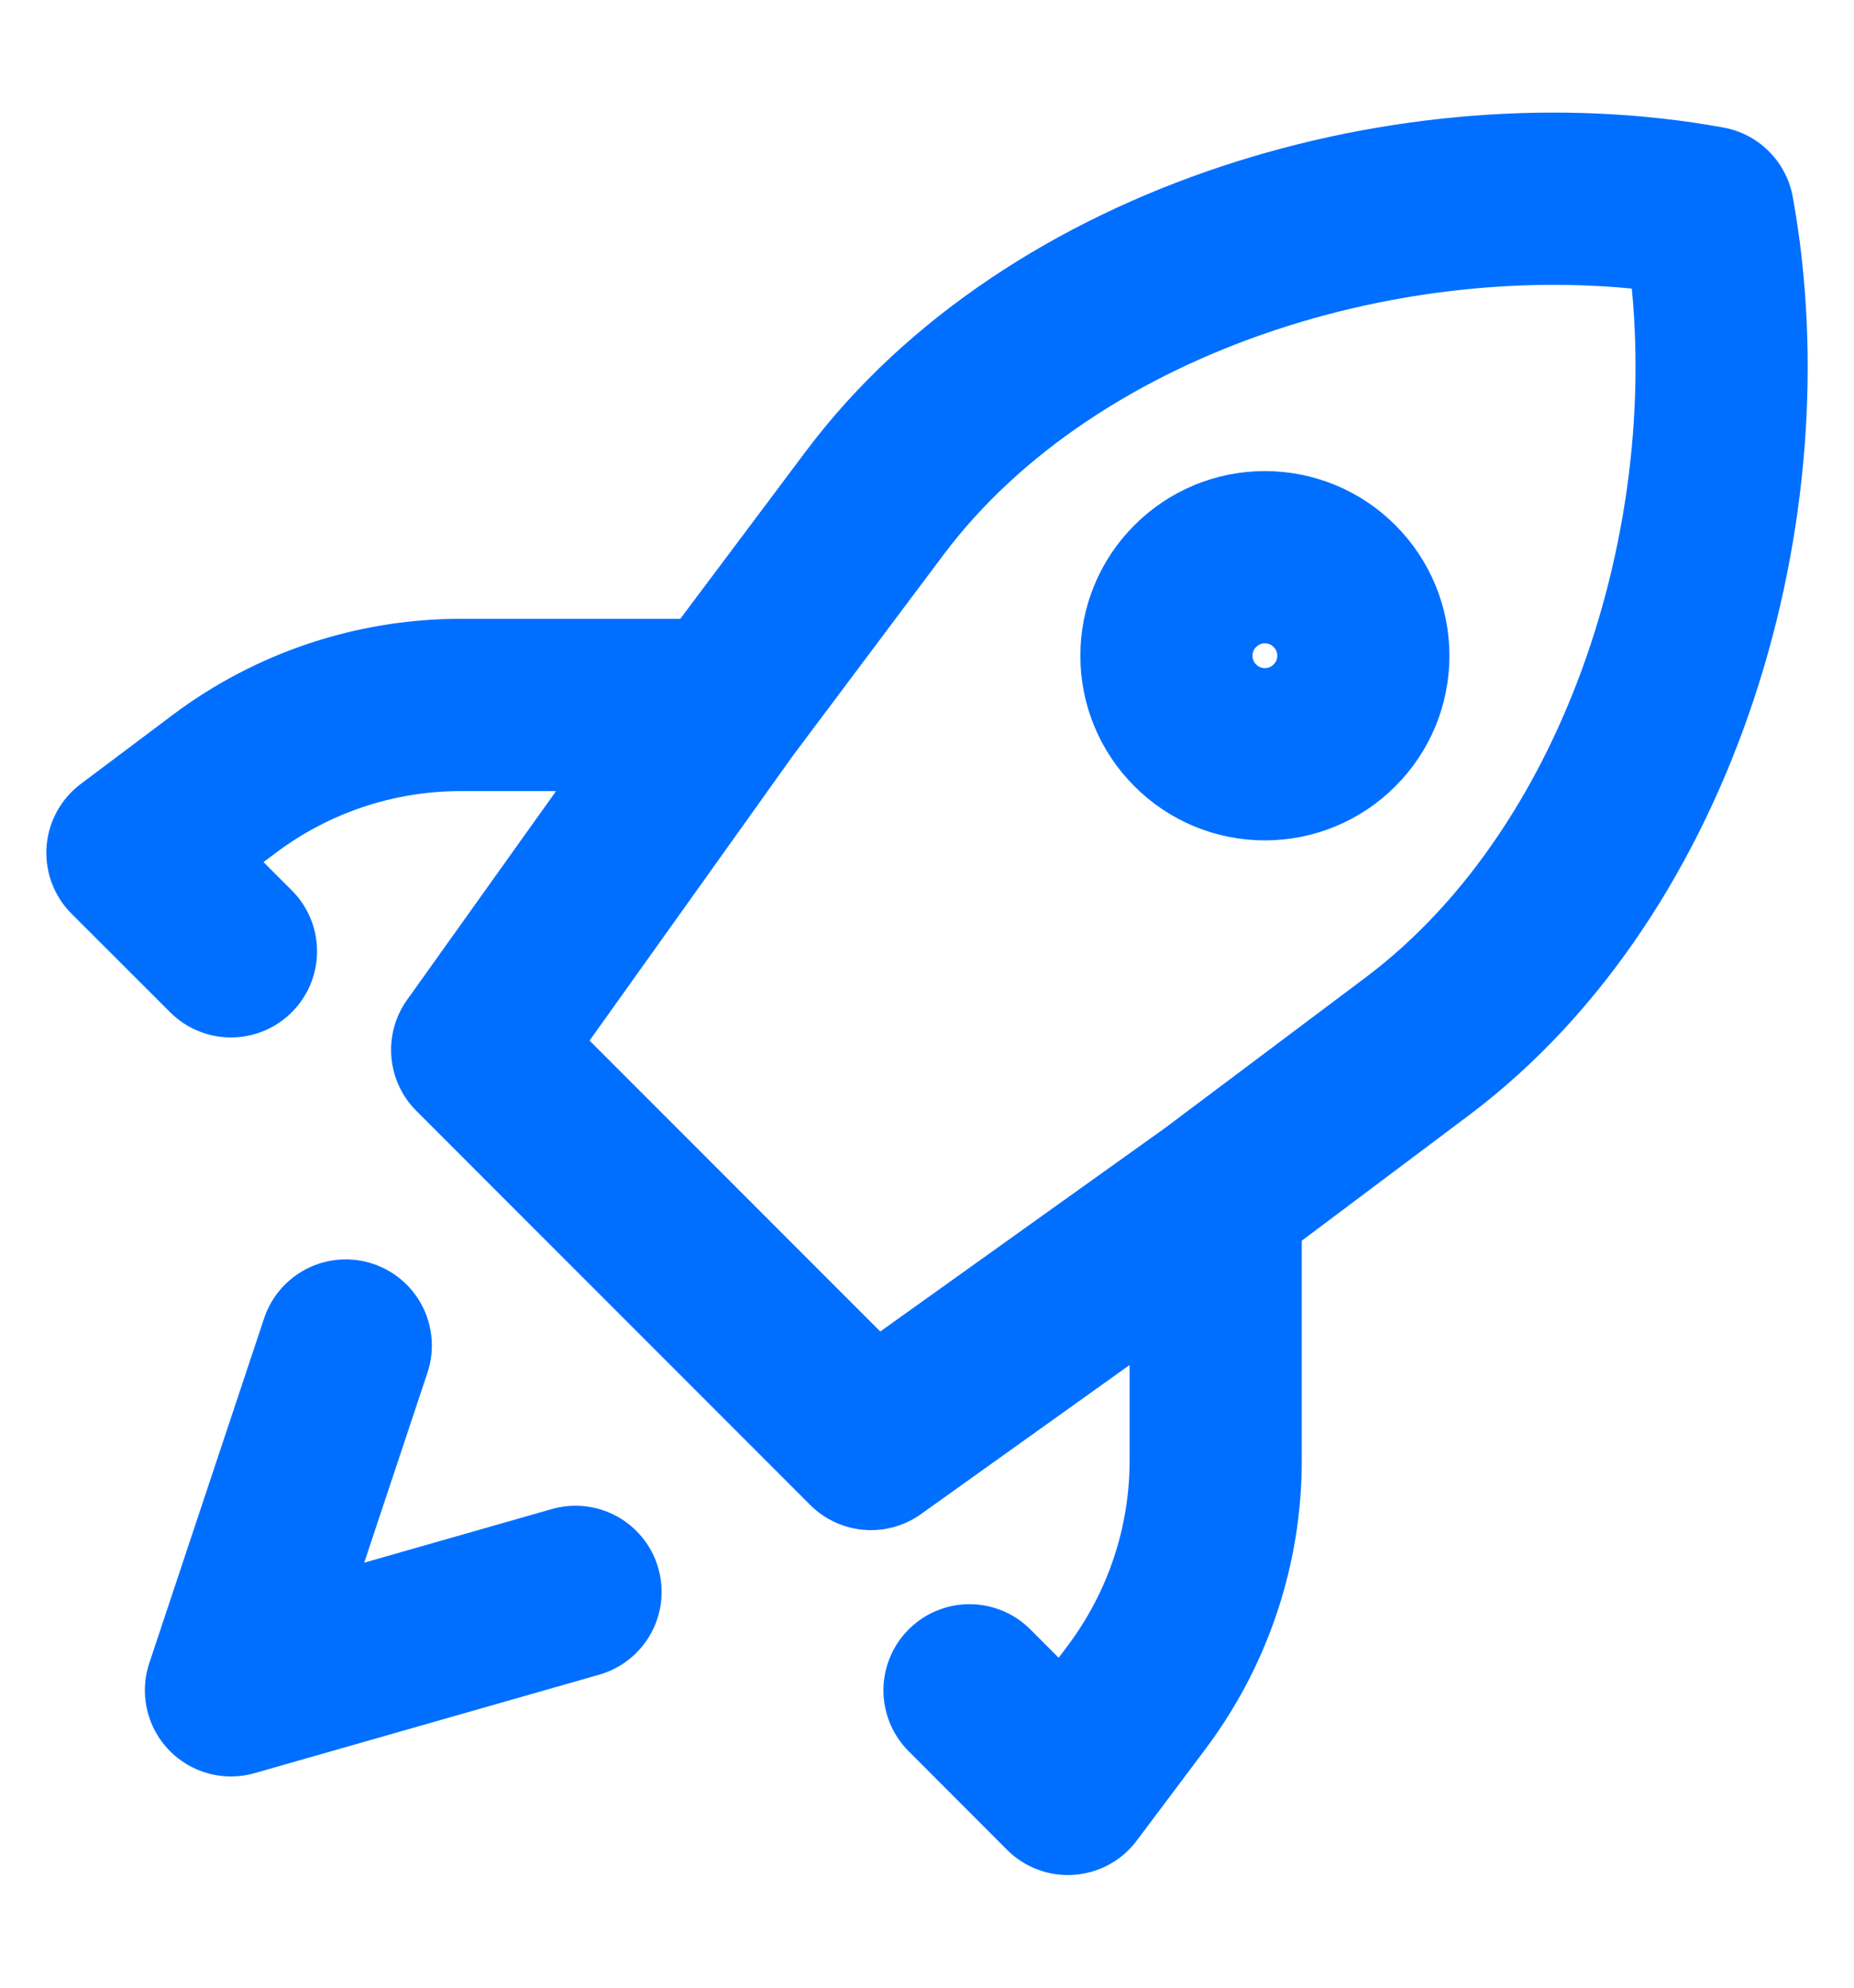
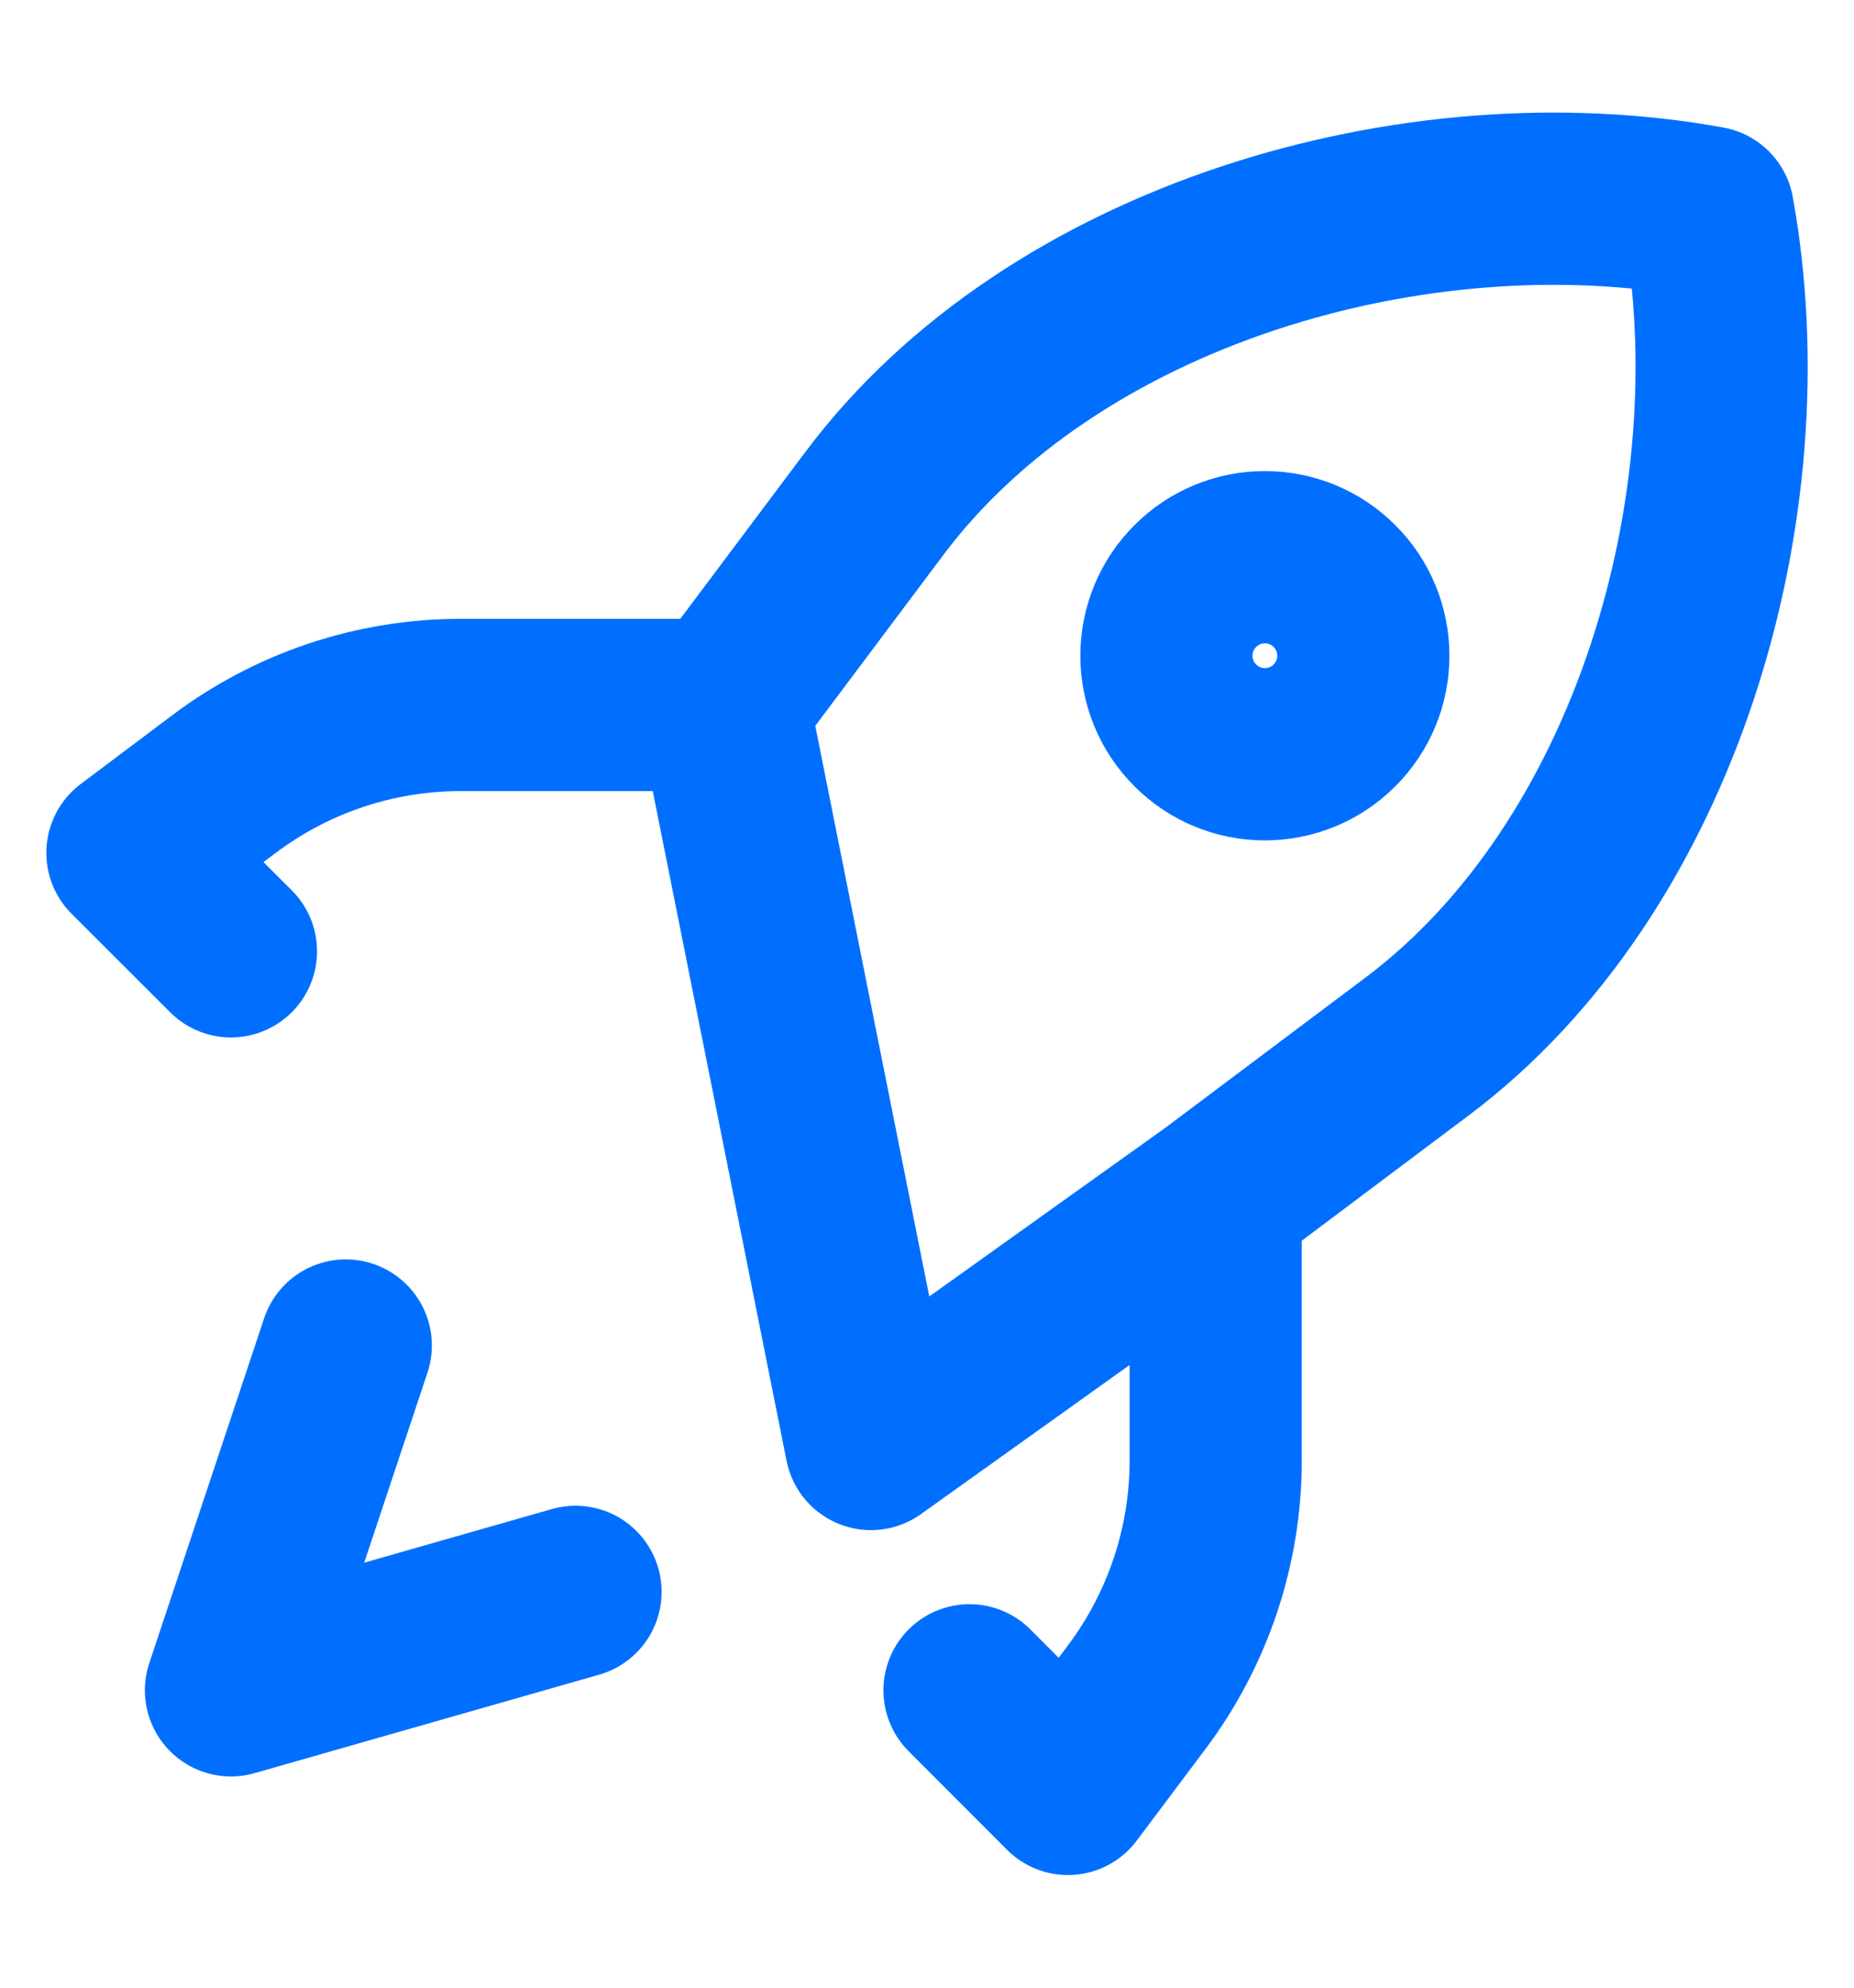
<svg xmlns="http://www.w3.org/2000/svg" width="14" height="15" viewBox="0 0 14 15" fill="none">
-   <path d="M9.18 9.038L10.7 7.898C12.503 6.546 13.301 3.818 12.898 1.602C10.681 1.199 7.953 1.997 6.602 3.8L5.462 5.32M9.18 9.038L6.577 10.897L3.603 7.923L5.462 5.32M9.18 9.038V11.022C9.18 11.665 8.971 12.291 8.585 12.806L8.064 13.5L7.321 12.756M5.462 5.32H3.478C2.835 5.32 2.209 5.529 1.694 5.915L1 6.436L1.744 7.179M4.346 12.013L1.744 12.756L2.611 10.154M9.551 5.692C9.749 5.692 9.938 5.614 10.077 5.474C10.217 5.335 10.295 5.146 10.295 4.949C10.295 4.751 10.217 4.562 10.077 4.423C9.938 4.283 9.749 4.205 9.551 4.205C9.354 4.205 9.165 4.283 9.026 4.423C8.886 4.562 8.808 4.751 8.808 4.949C8.808 5.146 8.886 5.335 9.026 5.474C9.165 5.614 9.354 5.692 9.551 5.692Z" stroke="#006FFF" stroke-width="1.3" stroke-linecap="round" stroke-linejoin="round" />
+   <path d="M9.18 9.038L10.7 7.898C12.503 6.546 13.301 3.818 12.898 1.602C10.681 1.199 7.953 1.997 6.602 3.8L5.462 5.32M9.18 9.038L6.577 10.897L5.462 5.32M9.18 9.038V11.022C9.18 11.665 8.971 12.291 8.585 12.806L8.064 13.5L7.321 12.756M5.462 5.32H3.478C2.835 5.32 2.209 5.529 1.694 5.915L1 6.436L1.744 7.179M4.346 12.013L1.744 12.756L2.611 10.154M9.551 5.692C9.749 5.692 9.938 5.614 10.077 5.474C10.217 5.335 10.295 5.146 10.295 4.949C10.295 4.751 10.217 4.562 10.077 4.423C9.938 4.283 9.749 4.205 9.551 4.205C9.354 4.205 9.165 4.283 9.026 4.423C8.886 4.562 8.808 4.751 8.808 4.949C8.808 5.146 8.886 5.335 9.026 5.474C9.165 5.614 9.354 5.692 9.551 5.692Z" stroke="#006FFF" stroke-width="1.3" stroke-linecap="round" stroke-linejoin="round" />
</svg>